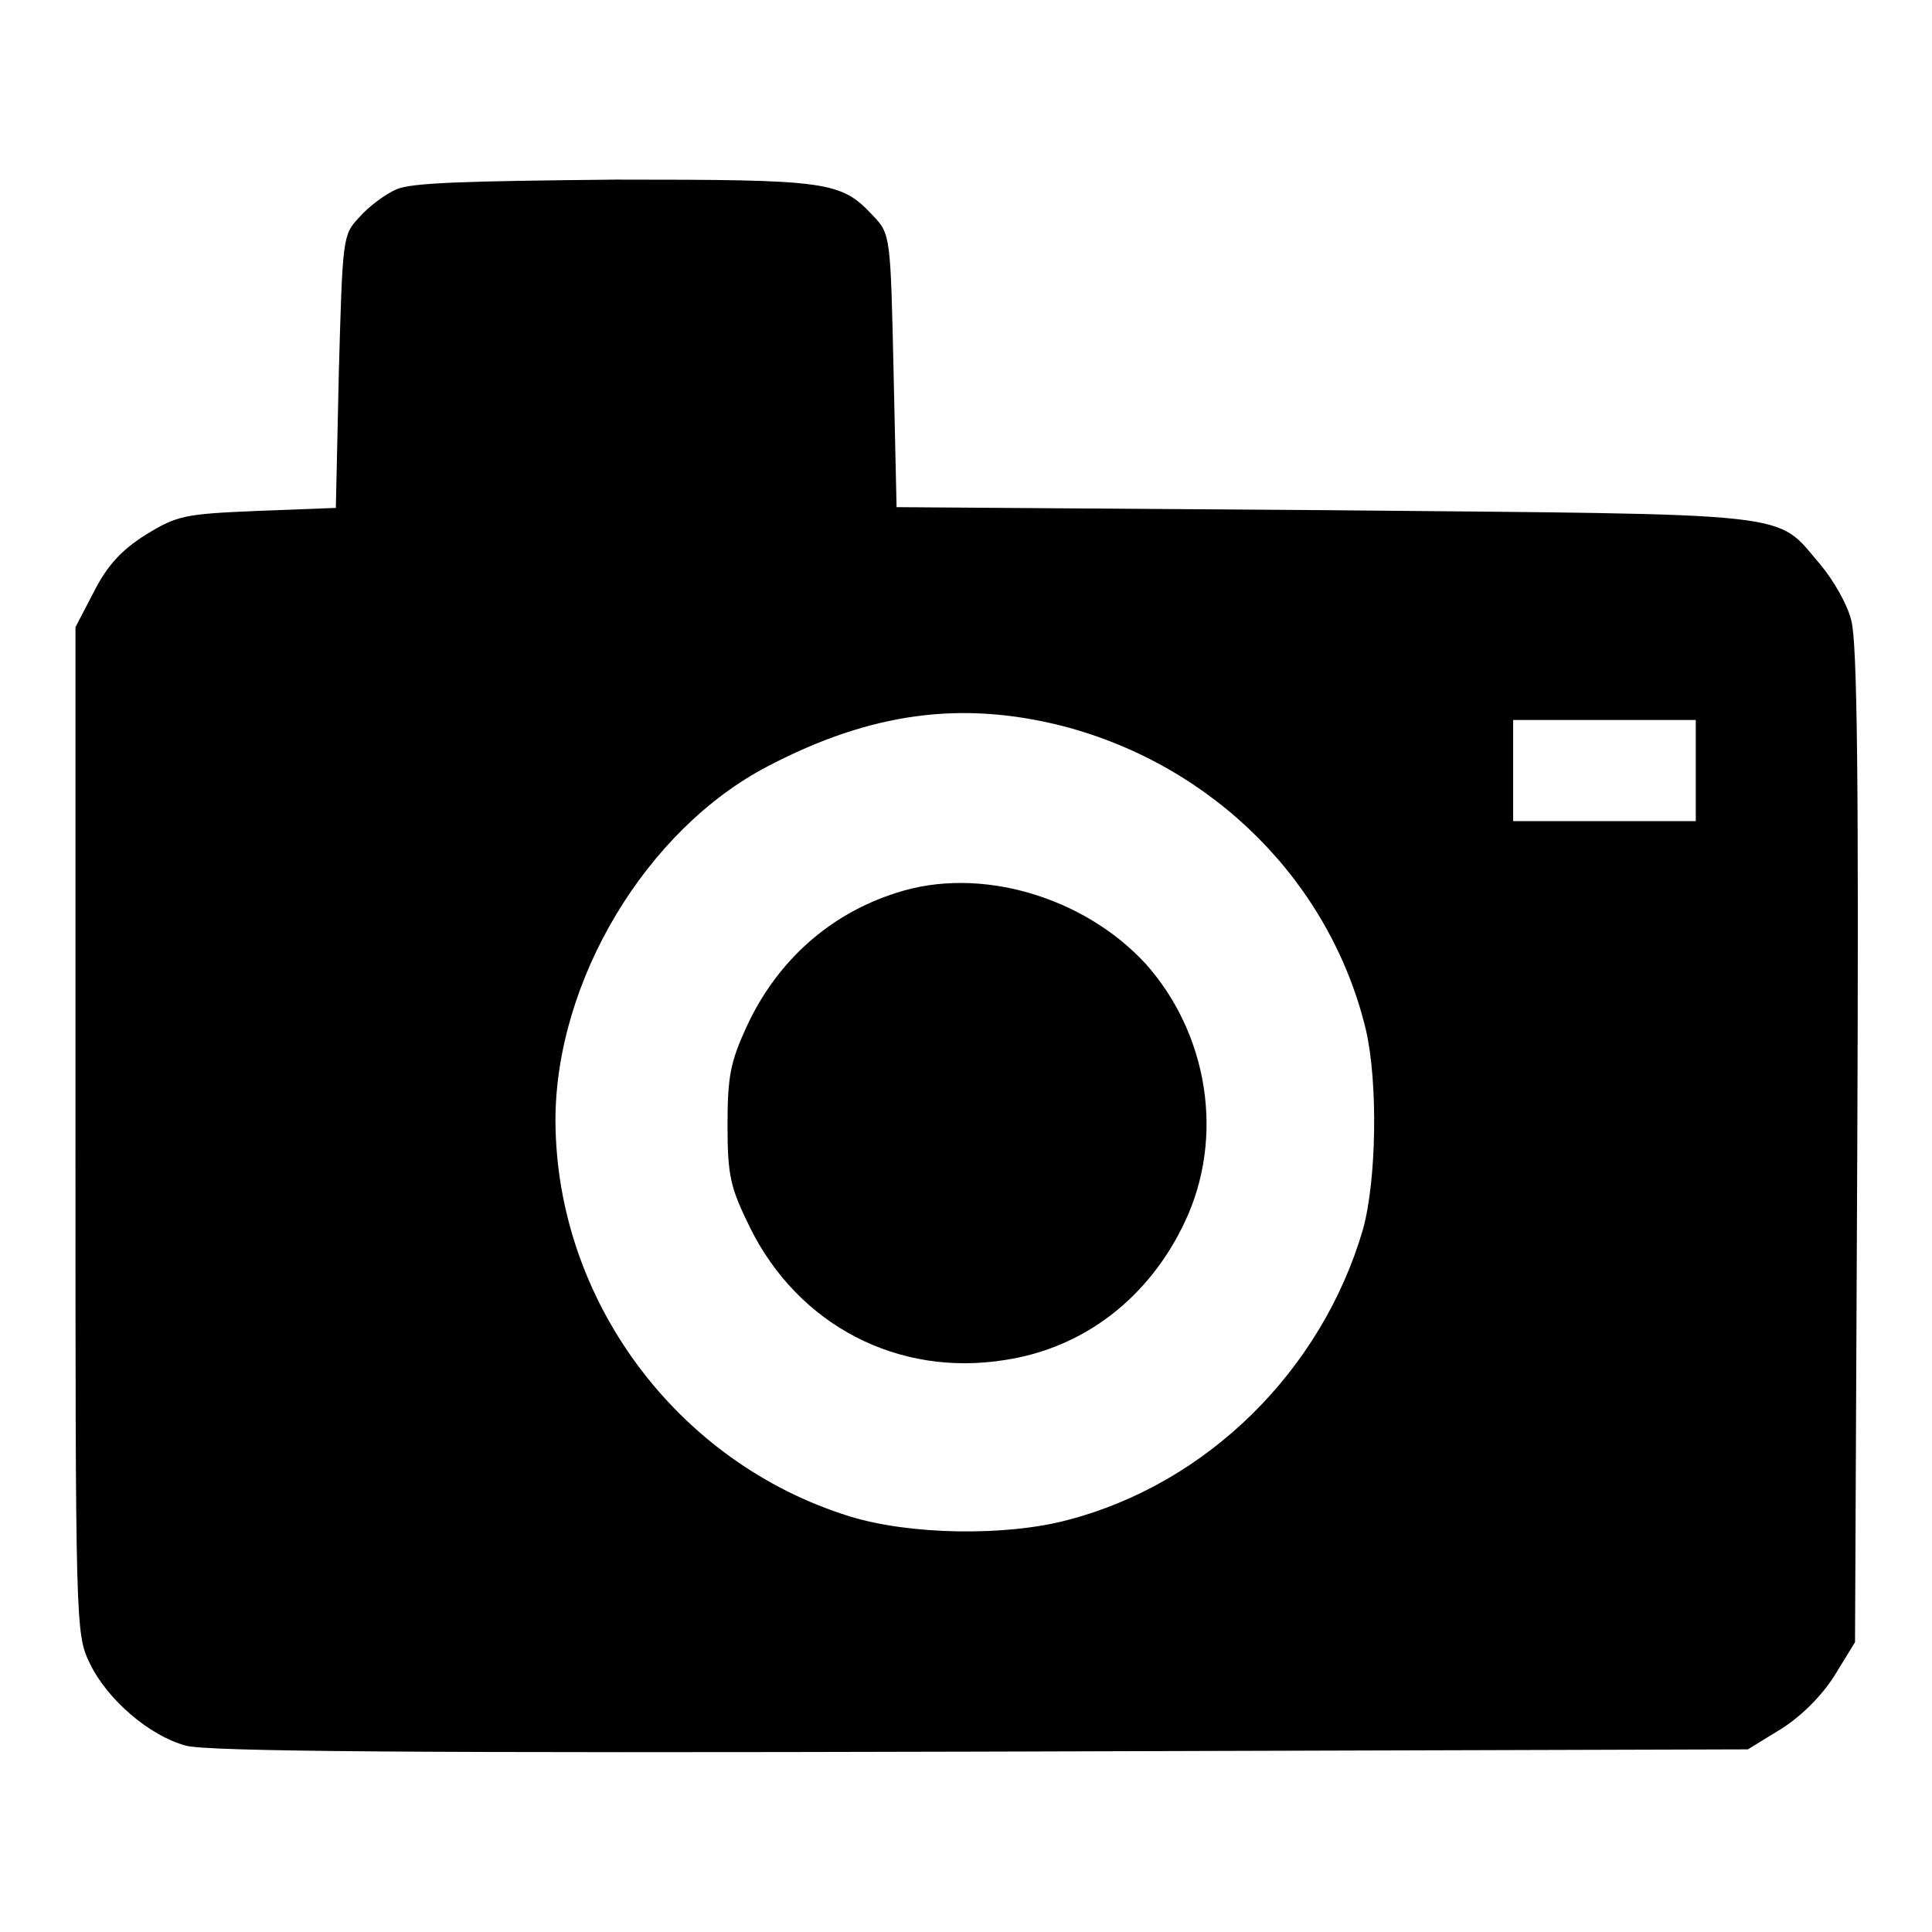
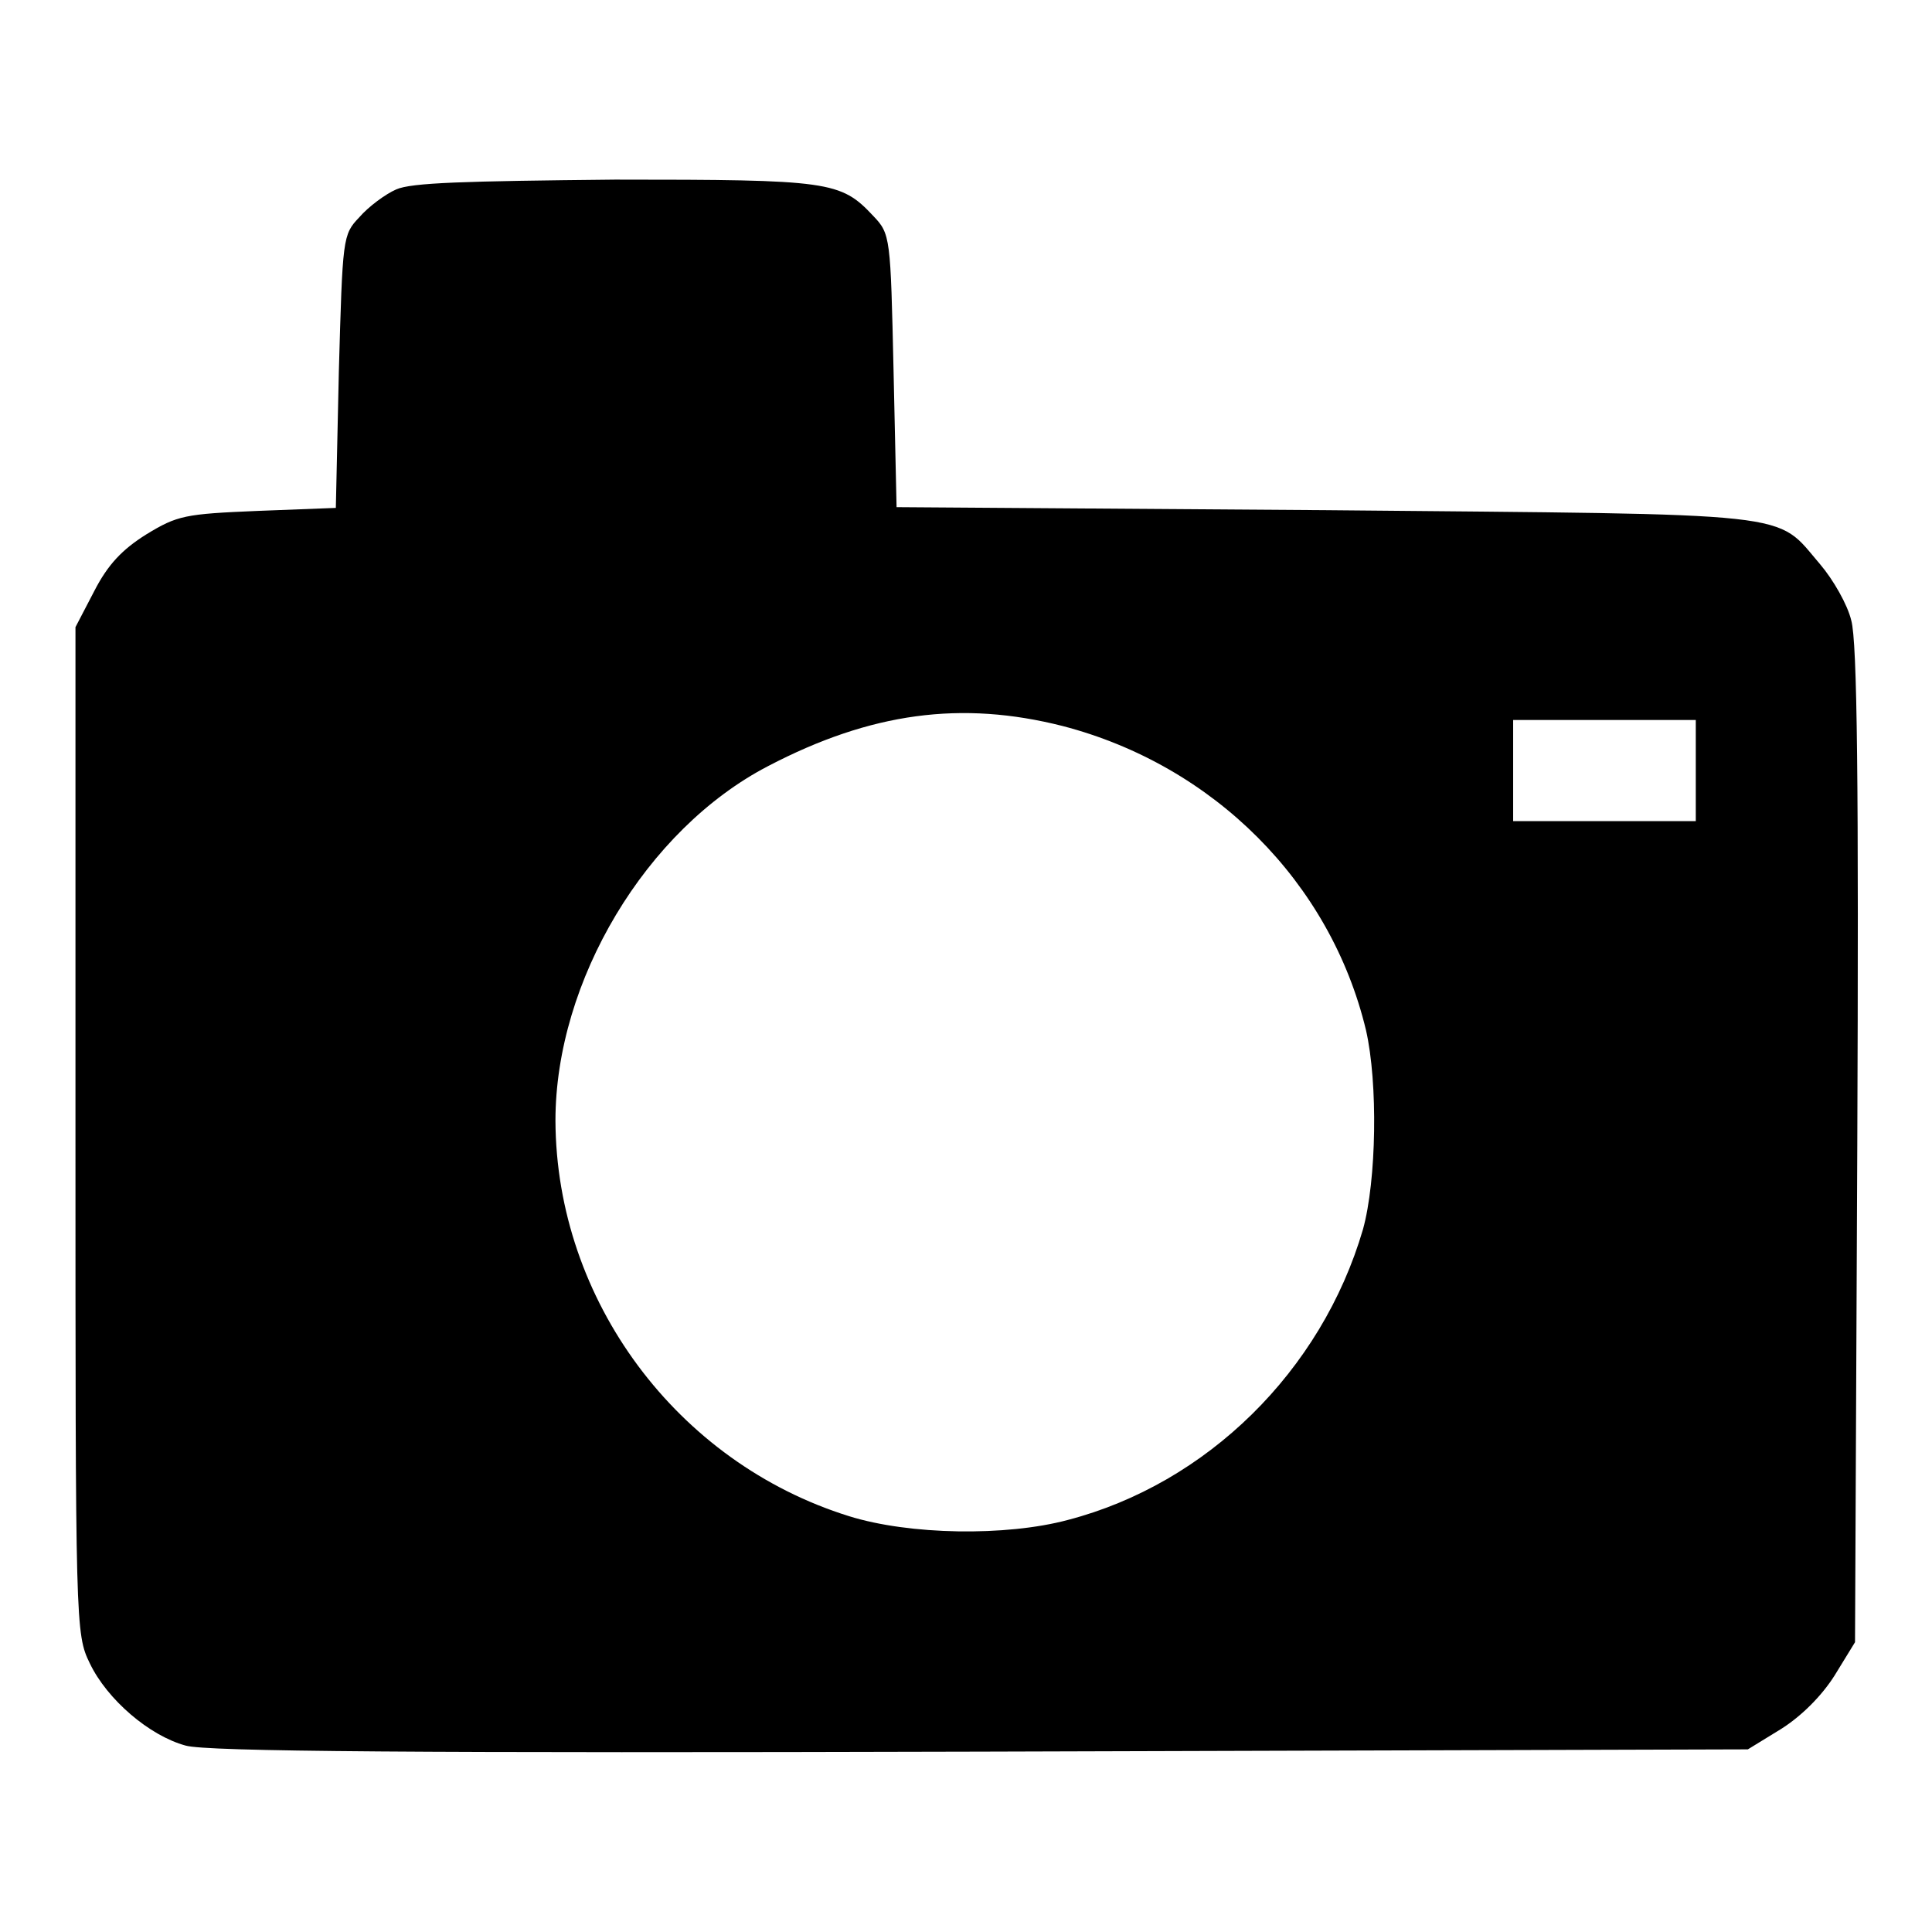
<svg xmlns="http://www.w3.org/2000/svg" version="1.1" x="0px" y="0px" viewBox="0 0 256 256" enable-background="new 0 0 256 256" xml:space="preserve">
  <g>
    <g>
      <g>
        <path fill="#000000" d="M52.5,25.1c-1.4,0.6-3.7,2.3-4.9,3.7c-2.2,2.3-2.2,2.7-2.7,20.4l-0.4,18.1l-10.4,0.4c-9.6,0.4-10.6,0.6-14.7,3.1c-3.2,2-5.1,4-6.9,7.5L10,83.1v66.7c0,65.8,0,66.7,1.9,70.6c2.3,4.8,7.9,9.6,12.7,10.9c2.8,0.8,30.6,1,105.4,0.8l101.6-0.3l4.4-2.7c2.7-1.7,5.4-4.4,7.1-7.1l2.7-4.4l0.3-65.8c0.2-47.9,0-66.8-0.8-69.6c-0.5-2.1-2.4-5.4-4.1-7.4c-6.1-7.1-2-6.6-65.6-7.2l-56.8-0.4l-0.4-18.1c-0.4-17.7-0.4-18.1-2.7-20.5c-4.3-4.6-5.8-4.8-34.2-4.8C61.5,24,54.5,24.2,52.5,25.1z M140.8,96.2c20,5.2,35.5,20.7,40.2,40.3c1.6,7,1.4,19.9-0.4,26.4c-5.5,18.8-20.7,33.7-39.1,38.5c-8.2,2.2-21,2-29-0.5c-22.8-7.1-38.8-28.6-38.9-52.4c0-18.5,12-38.6,28.2-47C115.4,94.4,127.4,92.8,140.8,96.2z M224.7,102.1v6.7h-12.1h-12.1v-6.7v-6.7h12.1h12.1V102.1z" />
-         <path fill="#000000" d="M118.8,118.3c-8.9,2.8-15.9,9.1-19.9,17.8c-2.1,4.6-2.5,6.5-2.5,13c0,6.8,0.4,8.3,3,13.6c6.4,12.9,19.6,19.8,33.8,17.5c10.5-1.6,19.1-8.3,23.8-18.3c5.3-11.2,3.1-24.9-5.2-34.2C143.6,118.8,129.8,114.7,118.8,118.3z" />
      </g>
    </g>
  </g>
</svg>